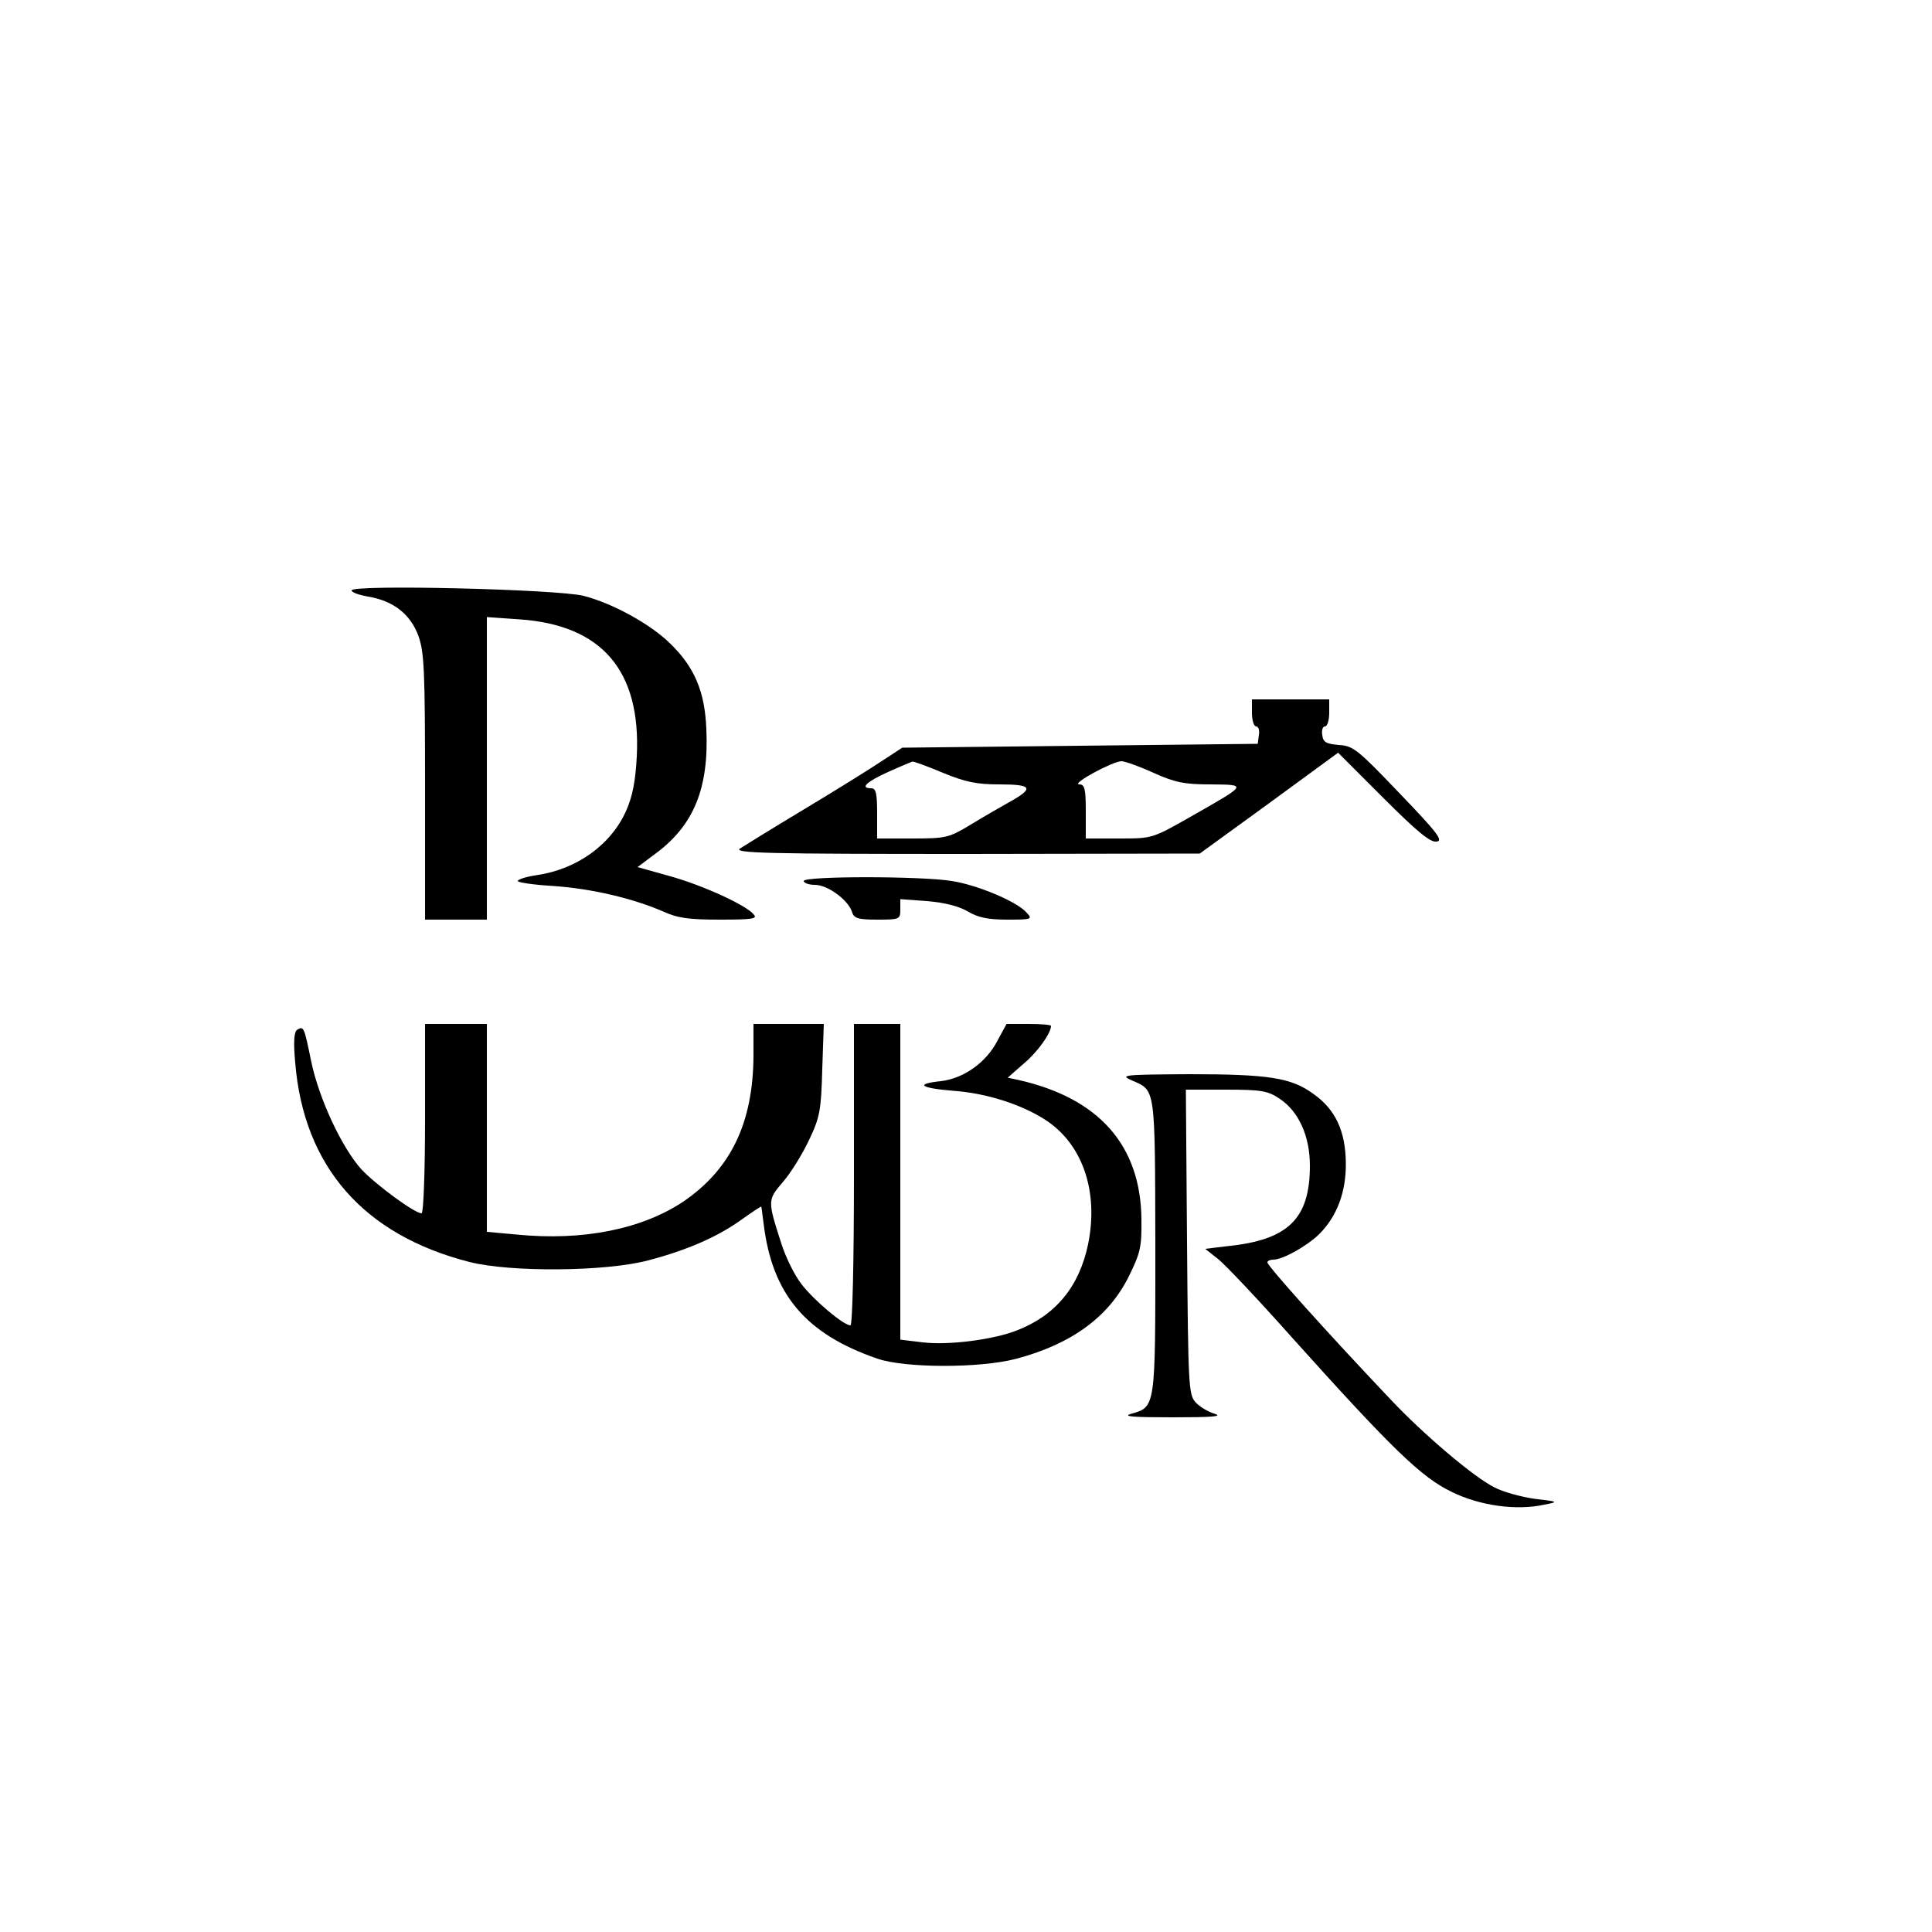
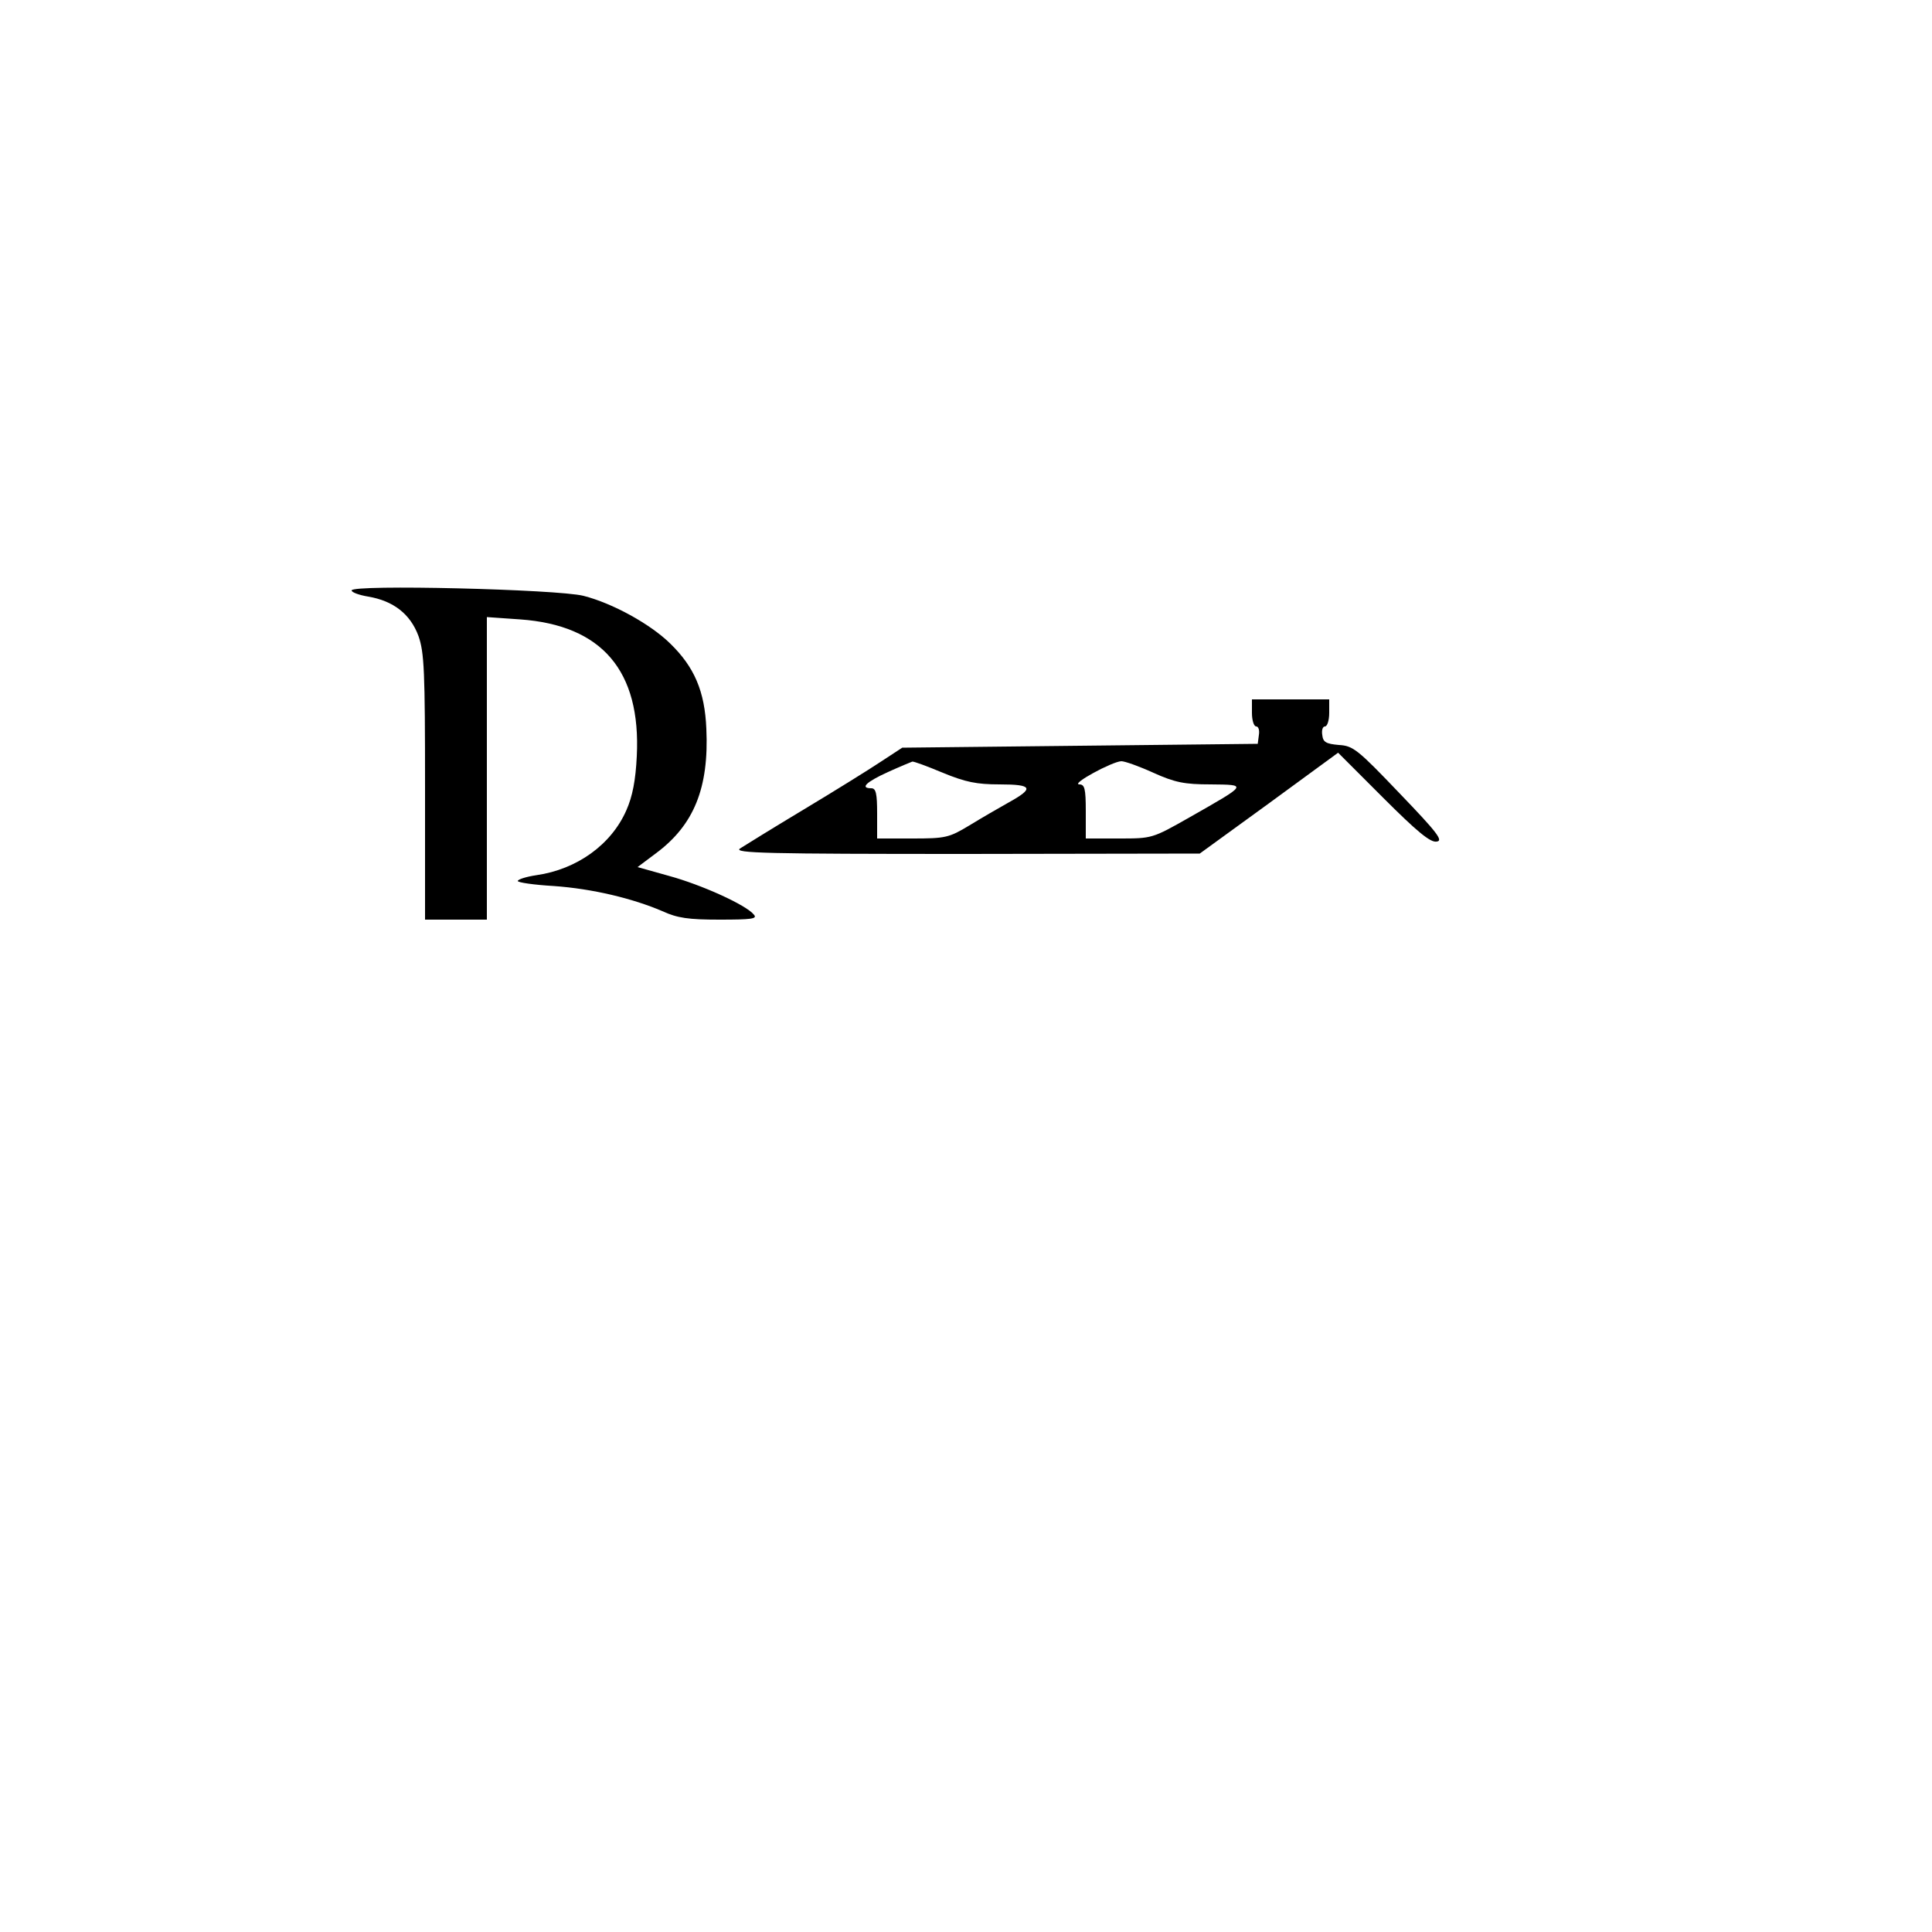
<svg xmlns="http://www.w3.org/2000/svg" version="1.0" width="500pt" height="500pt" viewBox="0 0 500 500" preserveAspectRatio="xMidYMid meet">
  <g transform="translate(0,500) scale(0.1,-0.1)" fill="#000000" stroke="none">
    <path d="M910 3472 c0 -5 19 -12 43 -16 65 -11 109 -45 130 -102 15 -43 17 -90 17 -391 l0 -343 80 0 80 0 0 391 0 392 86 -6 c212 -15 313 -133 302 -354 -3 -62 -11 -104 -27 -140 -39 -89 -128 -153 -233 -168 -27 -4 -48 -11 -48 -15 0 -4 42 -10 93 -13 100 -7 204 -32 281 -65 39 -18 68 -22 148 -22 83 0 99 2 89 13 -20 25 -135 77 -219 100 l-82 23 48 36 c98 73 137 169 130 322 -4 97 -31 160 -94 221 -51 50 -149 104 -224 123 -67 17 -600 30 -600 14z" />
    <path d="M3240 3155 c0 -19 5 -35 11 -35 6 0 9 -10 7 -22 l-3 -23 -460 -5 -460 -5 -55 -36 c-30 -20 -120 -76 -200 -124 -80 -48 -154 -94 -165 -101 -17 -12 69 -14 585 -14 l605 1 179 130 179 131 117 -117 c87 -87 122 -116 138 -113 18 2 2 23 -96 125 -108 113 -120 123 -157 125 -33 3 -41 7 -43 26 -2 12 1 22 7 22 6 0 11 16 11 35 l0 35 -100 0 -100 0 0 -35z m-800 -155 c59 -24 87 -30 147 -30 86 0 90 -10 23 -47 -25 -14 -70 -40 -101 -59 -53 -32 -62 -34 -148 -34 l-91 0 0 65 c0 51 -3 65 -15 65 -30 0 -14 16 43 42 31 14 60 26 63 27 3 1 39 -12 79 -29z m545 0 c56 -25 80 -30 148 -30 96 -1 97 1 -54 -85 -97 -55 -97 -55 -183 -55 l-86 0 0 70 c0 60 -3 70 -17 70 -22 1 85 59 109 60 9 0 46 -13 83 -30z" />
-     <path d="M2080 2720 c0 -5 13 -10 29 -10 33 0 86 -39 96 -70 5 -17 16 -20 66 -20 57 0 59 1 59 26 l0 27 69 -5 c46 -4 82 -13 106 -27 27 -16 53 -21 102 -21 64 0 66 1 49 19 -25 28 -127 71 -193 81 -79 13 -383 13 -383 0z" />
-     <path d="M1100 2105 c0 -138 -4 -245 -9 -245 -18 0 -117 73 -155 113 -51 56 -111 184 -131 282 -18 88 -19 90 -36 80 -8 -6 -10 -30 -5 -85 22 -269 177 -446 451 -516 107 -27 352 -25 462 4 103 27 182 62 244 107 27 19 49 34 49 32 1 -1 3 -20 6 -42 22 -185 109 -287 294 -351 72 -25 265 -25 358 -1 145 38 242 109 294 215 29 59 33 75 32 147 -2 191 -110 313 -318 360 l-28 6 41 36 c36 30 71 79 71 98 0 3 -26 5 -58 5 l-57 0 -24 -44 c-29 -56 -87 -97 -146 -104 -68 -7 -54 -18 33 -25 83 -6 172 -34 234 -73 99 -62 142 -186 114 -324 -23 -110 -84 -184 -184 -223 -61 -24 -176 -39 -244 -31 l-58 7 0 408 0 409 -60 0 -60 0 0 -390 c0 -231 -4 -390 -9 -390 -18 0 -96 66 -127 107 -18 23 -41 70 -52 105 -36 112 -36 112 5 160 20 23 50 72 67 108 28 59 31 76 34 183 l4 117 -91 0 -91 0 0 -82 c-1 -175 -59 -294 -182 -378 -107 -71 -259 -102 -431 -85 l-77 7 0 269 0 269 -80 0 -80 0 0 -245z" />
-     <path d="M2929 2204 c62 -27 60 -13 61 -429 0 -420 1 -416 -63 -434 -23 -7 6 -9 108 -9 99 0 131 2 109 9 -17 5 -39 18 -50 30 -18 20 -19 43 -22 415 l-3 394 104 0 c91 0 108 -3 138 -23 50 -33 79 -97 79 -174 0 -137 -56 -192 -213 -208 l-58 -7 33 -26 c18 -14 105 -106 193 -205 257 -286 333 -360 412 -398 73 -36 168 -49 240 -33 37 7 37 8 -25 15 -35 5 -83 18 -105 30 -54 27 -184 138 -267 226 -168 177 -320 347 -320 356 0 4 7 7 15 7 25 0 87 35 119 66 46 46 70 109 69 185 -1 82 -27 138 -84 178 -57 42 -116 51 -322 51 -169 -1 -180 -2 -148 -16z" />
  </g>
</svg>